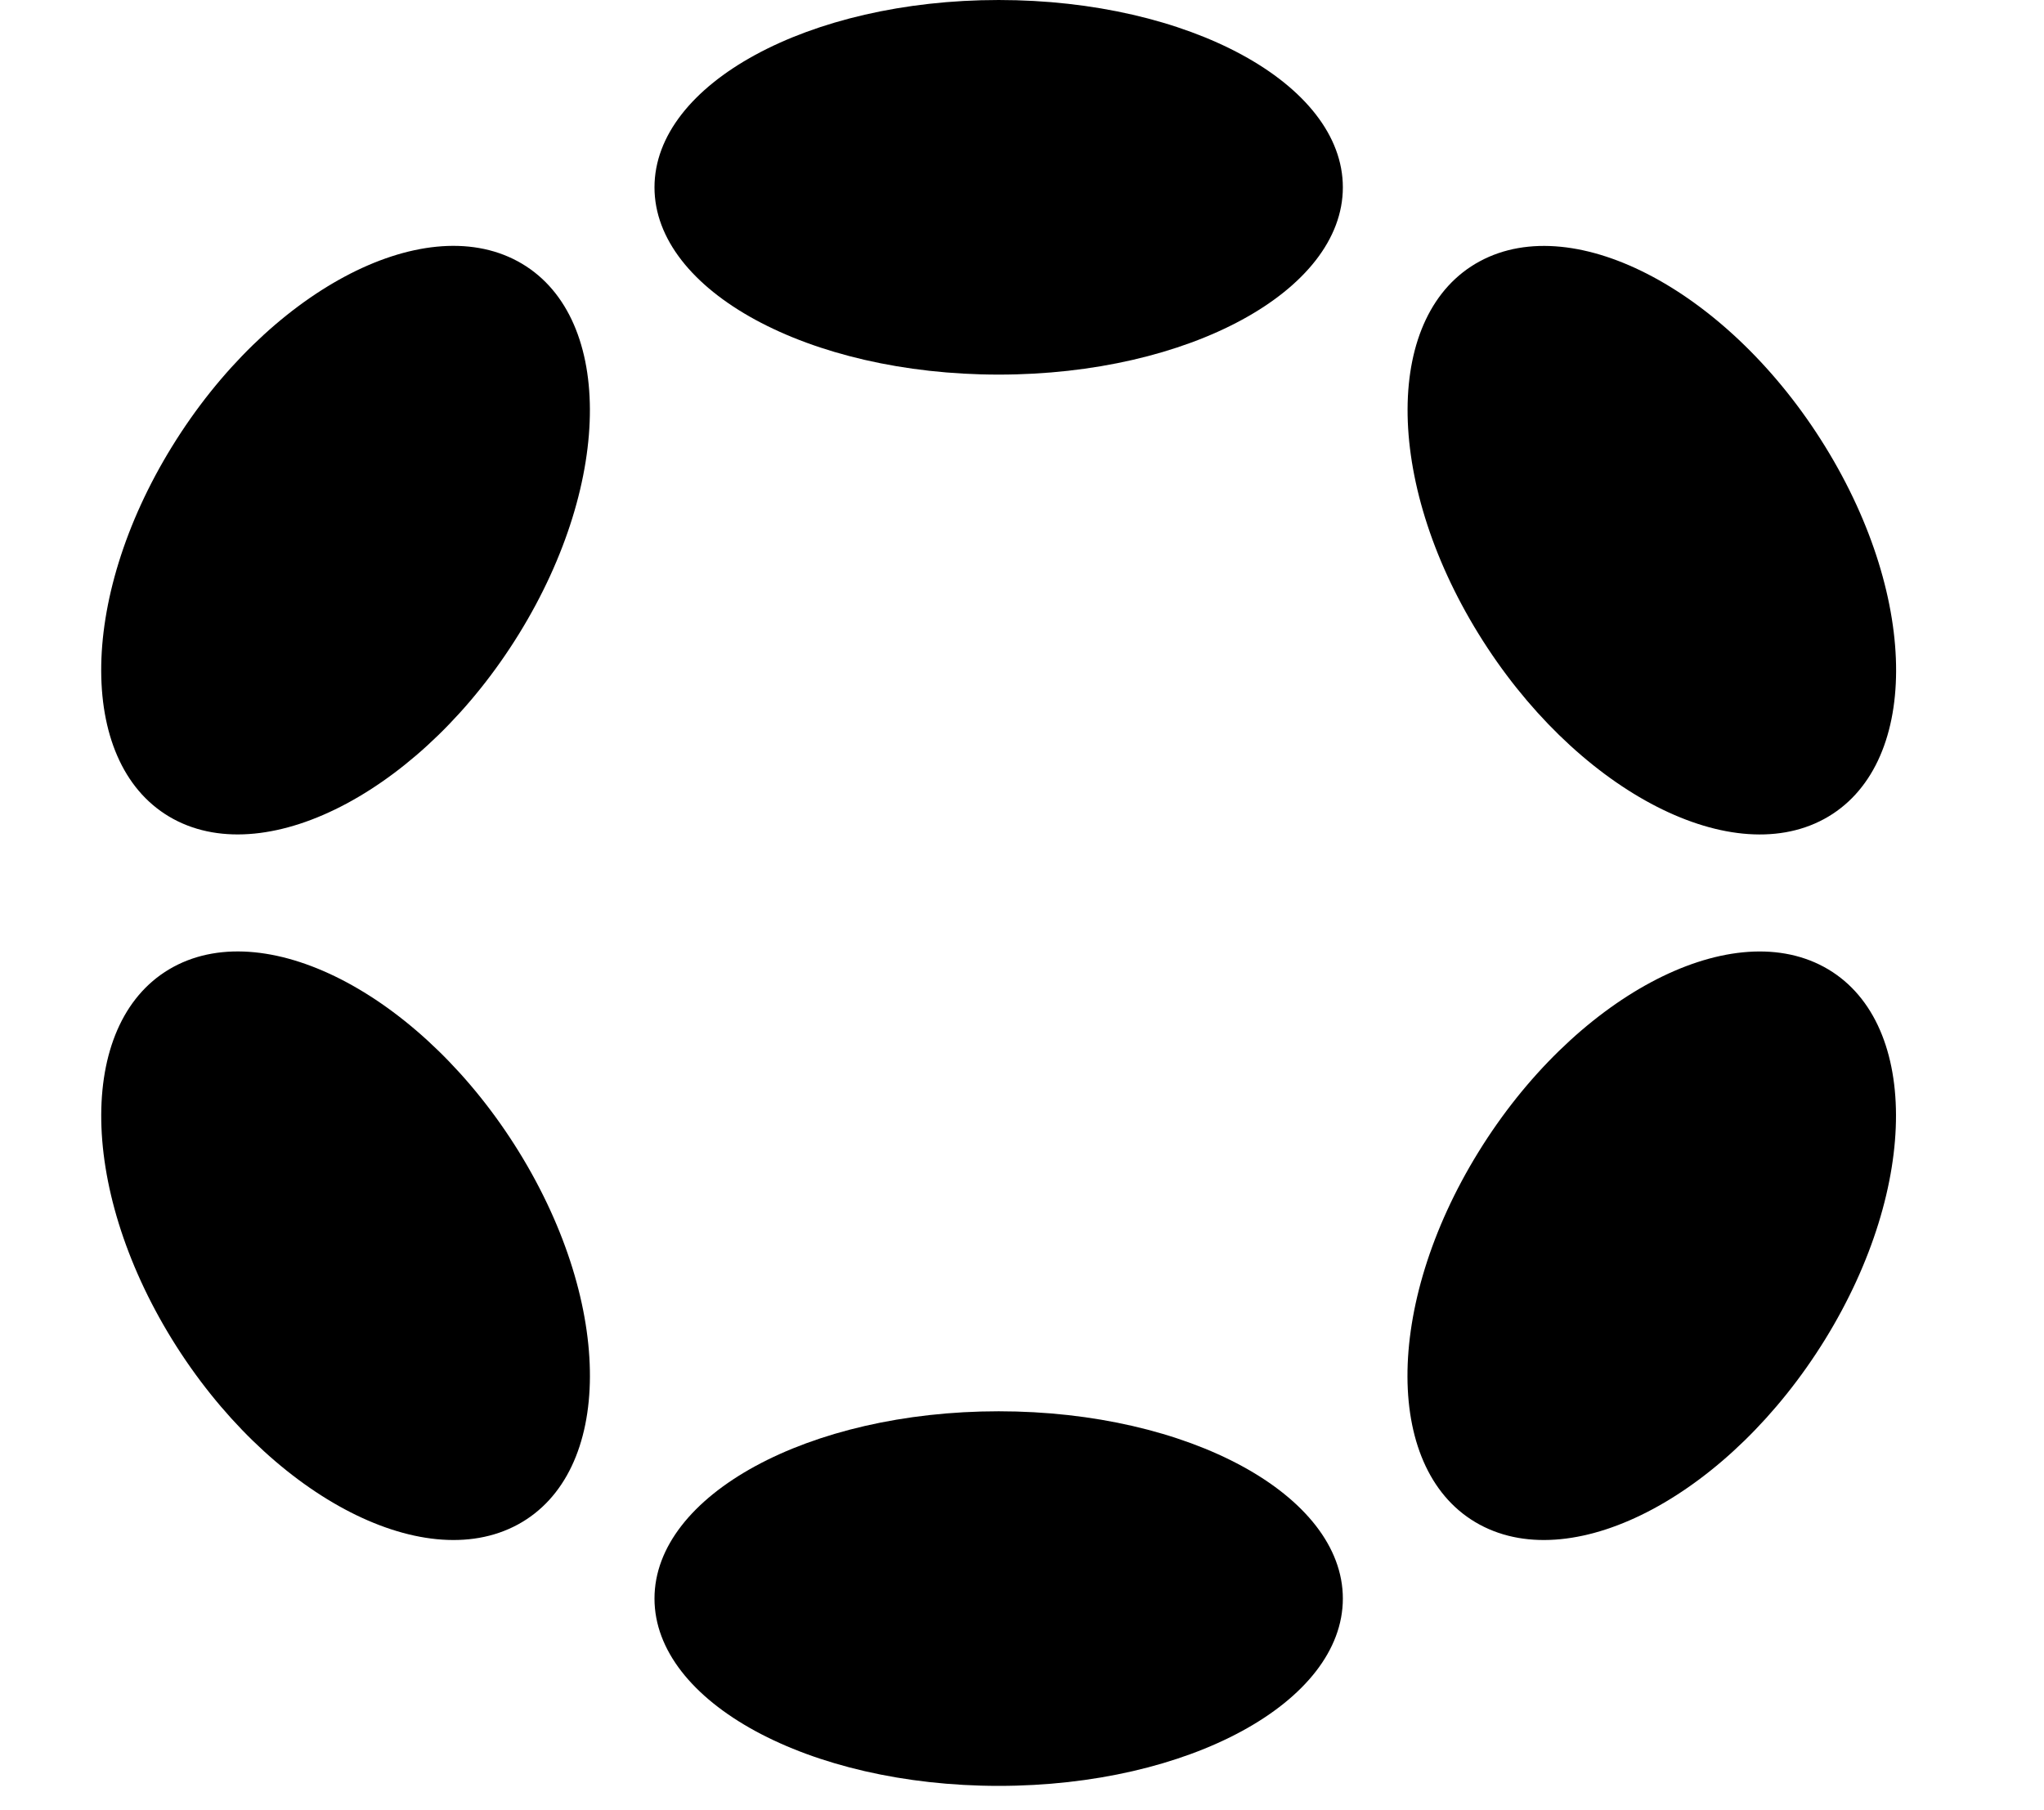
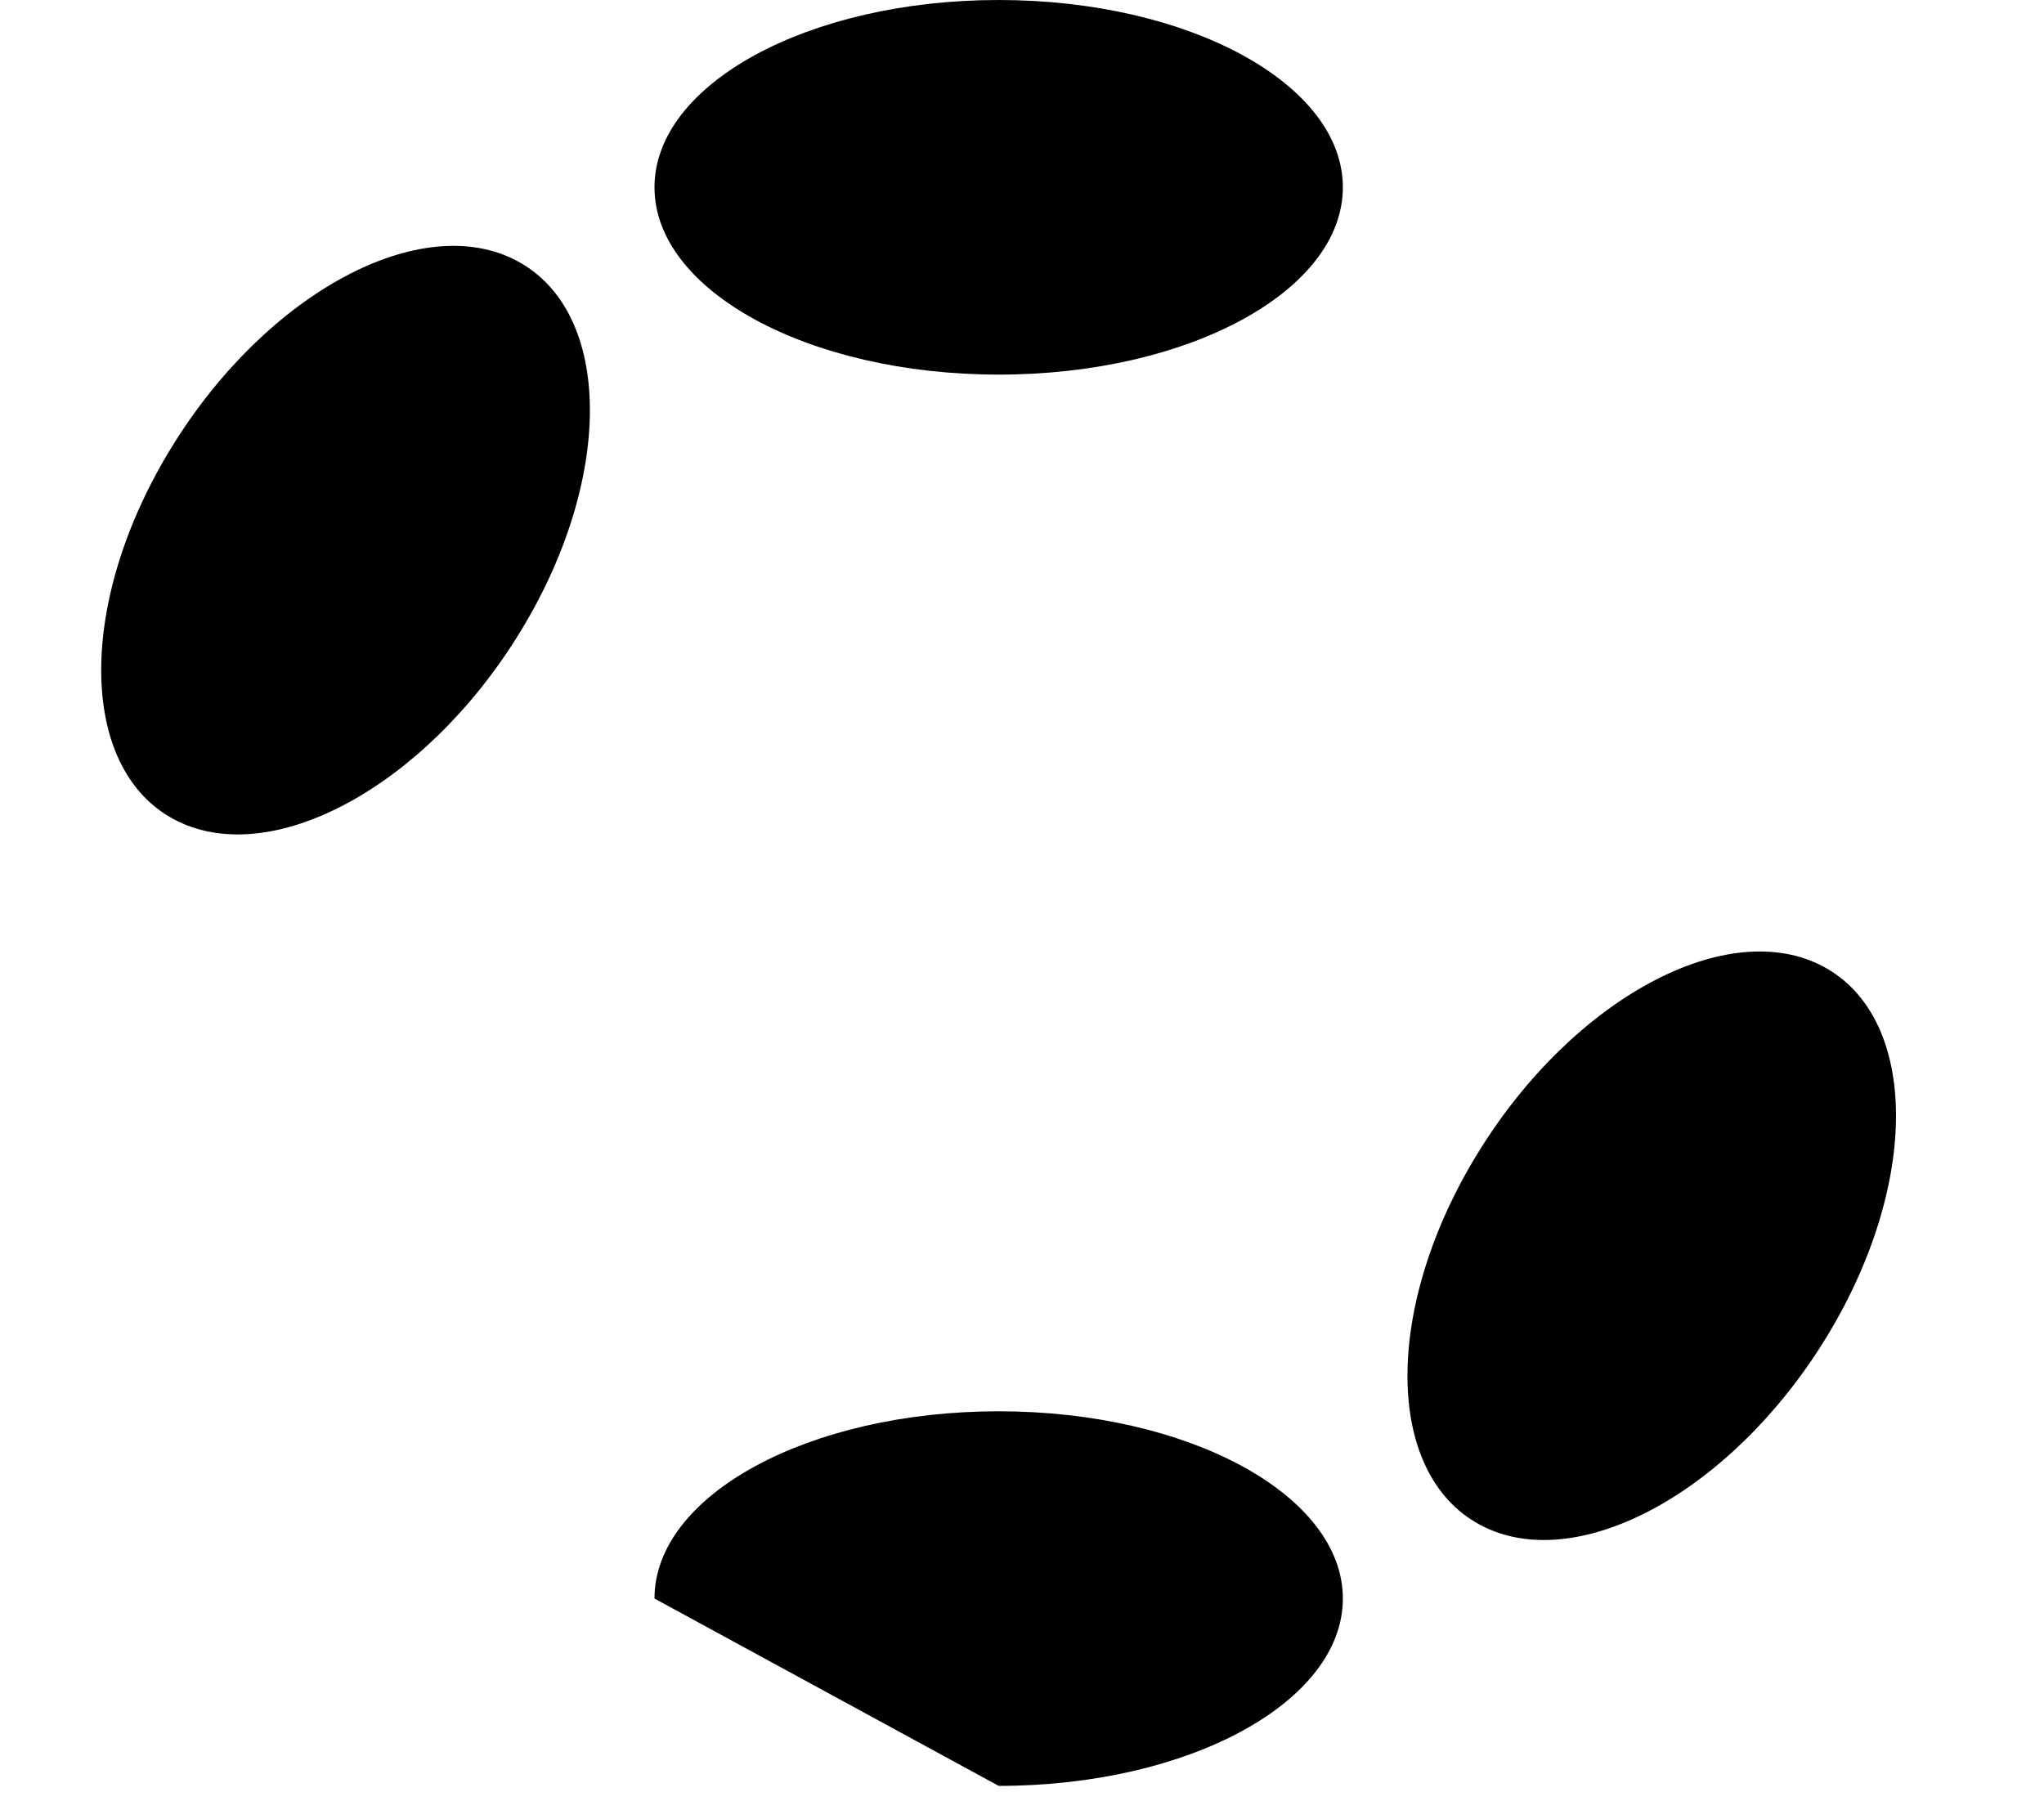
<svg xmlns="http://www.w3.org/2000/svg" width="35" height="31" viewBox="0 0 35 31" fill="none">
  <g clip-path="url(#clip0_52_1507)">
    <path d="M17.101 6.415C20.356 6.415 22.994 4.979 22.994 3.208C22.994 1.436 20.356 6.10352e-05 17.101 6.10352e-05C13.846 6.10352e-05 11.207 1.436 11.207 3.208C11.207 4.979 13.846 6.415 17.101 6.415Z" fill="black" />
-     <path d="M17.101 30.583C20.356 30.583 22.994 29.147 22.994 27.375C22.994 25.604 20.356 24.168 17.101 24.168C13.846 24.168 11.207 25.604 11.207 27.375C11.207 29.147 13.846 30.583 17.101 30.583Z" fill="black" />
+     <path d="M17.101 30.583C20.356 30.583 22.994 29.147 22.994 27.375C22.994 25.604 20.356 24.168 17.101 24.168C13.846 24.168 11.207 25.604 11.207 27.375Z" fill="black" />
    <path d="M8.887 10.855C10.515 8.217 10.504 5.36 8.864 4.474C7.223 3.588 4.574 5.007 2.947 7.645C1.319 10.283 1.33 13.14 2.97 14.026C4.611 14.912 7.26 13.492 8.887 10.855Z" fill="black" />
    <path d="M31.252 22.937C32.879 20.299 32.869 17.443 31.23 16.557C29.591 15.672 26.942 17.092 25.315 19.73C23.687 22.367 23.697 25.224 25.337 26.109C26.976 26.995 29.624 25.575 31.252 22.937Z" fill="black" />
-     <path d="M8.864 26.109C10.505 25.222 10.515 22.366 8.888 19.728C7.261 17.09 4.611 15.671 2.971 16.557C1.33 17.443 1.32 20.3 2.947 22.938C4.575 25.575 7.224 26.995 8.864 26.109Z" fill="black" />
-     <path d="M31.232 14.027C32.871 13.141 32.881 10.285 31.253 7.647C29.626 5.009 26.978 3.589 25.338 4.475C23.699 5.36 23.689 8.217 25.317 10.854C26.944 13.492 29.592 14.912 31.232 14.027Z" fill="black" />
  </g>
  <defs>
    <clipPath id="clip0_52_1507">
      <rect width="34.2" height="30.6" fill="white" />
    </clipPath>
  </defs>
</svg>